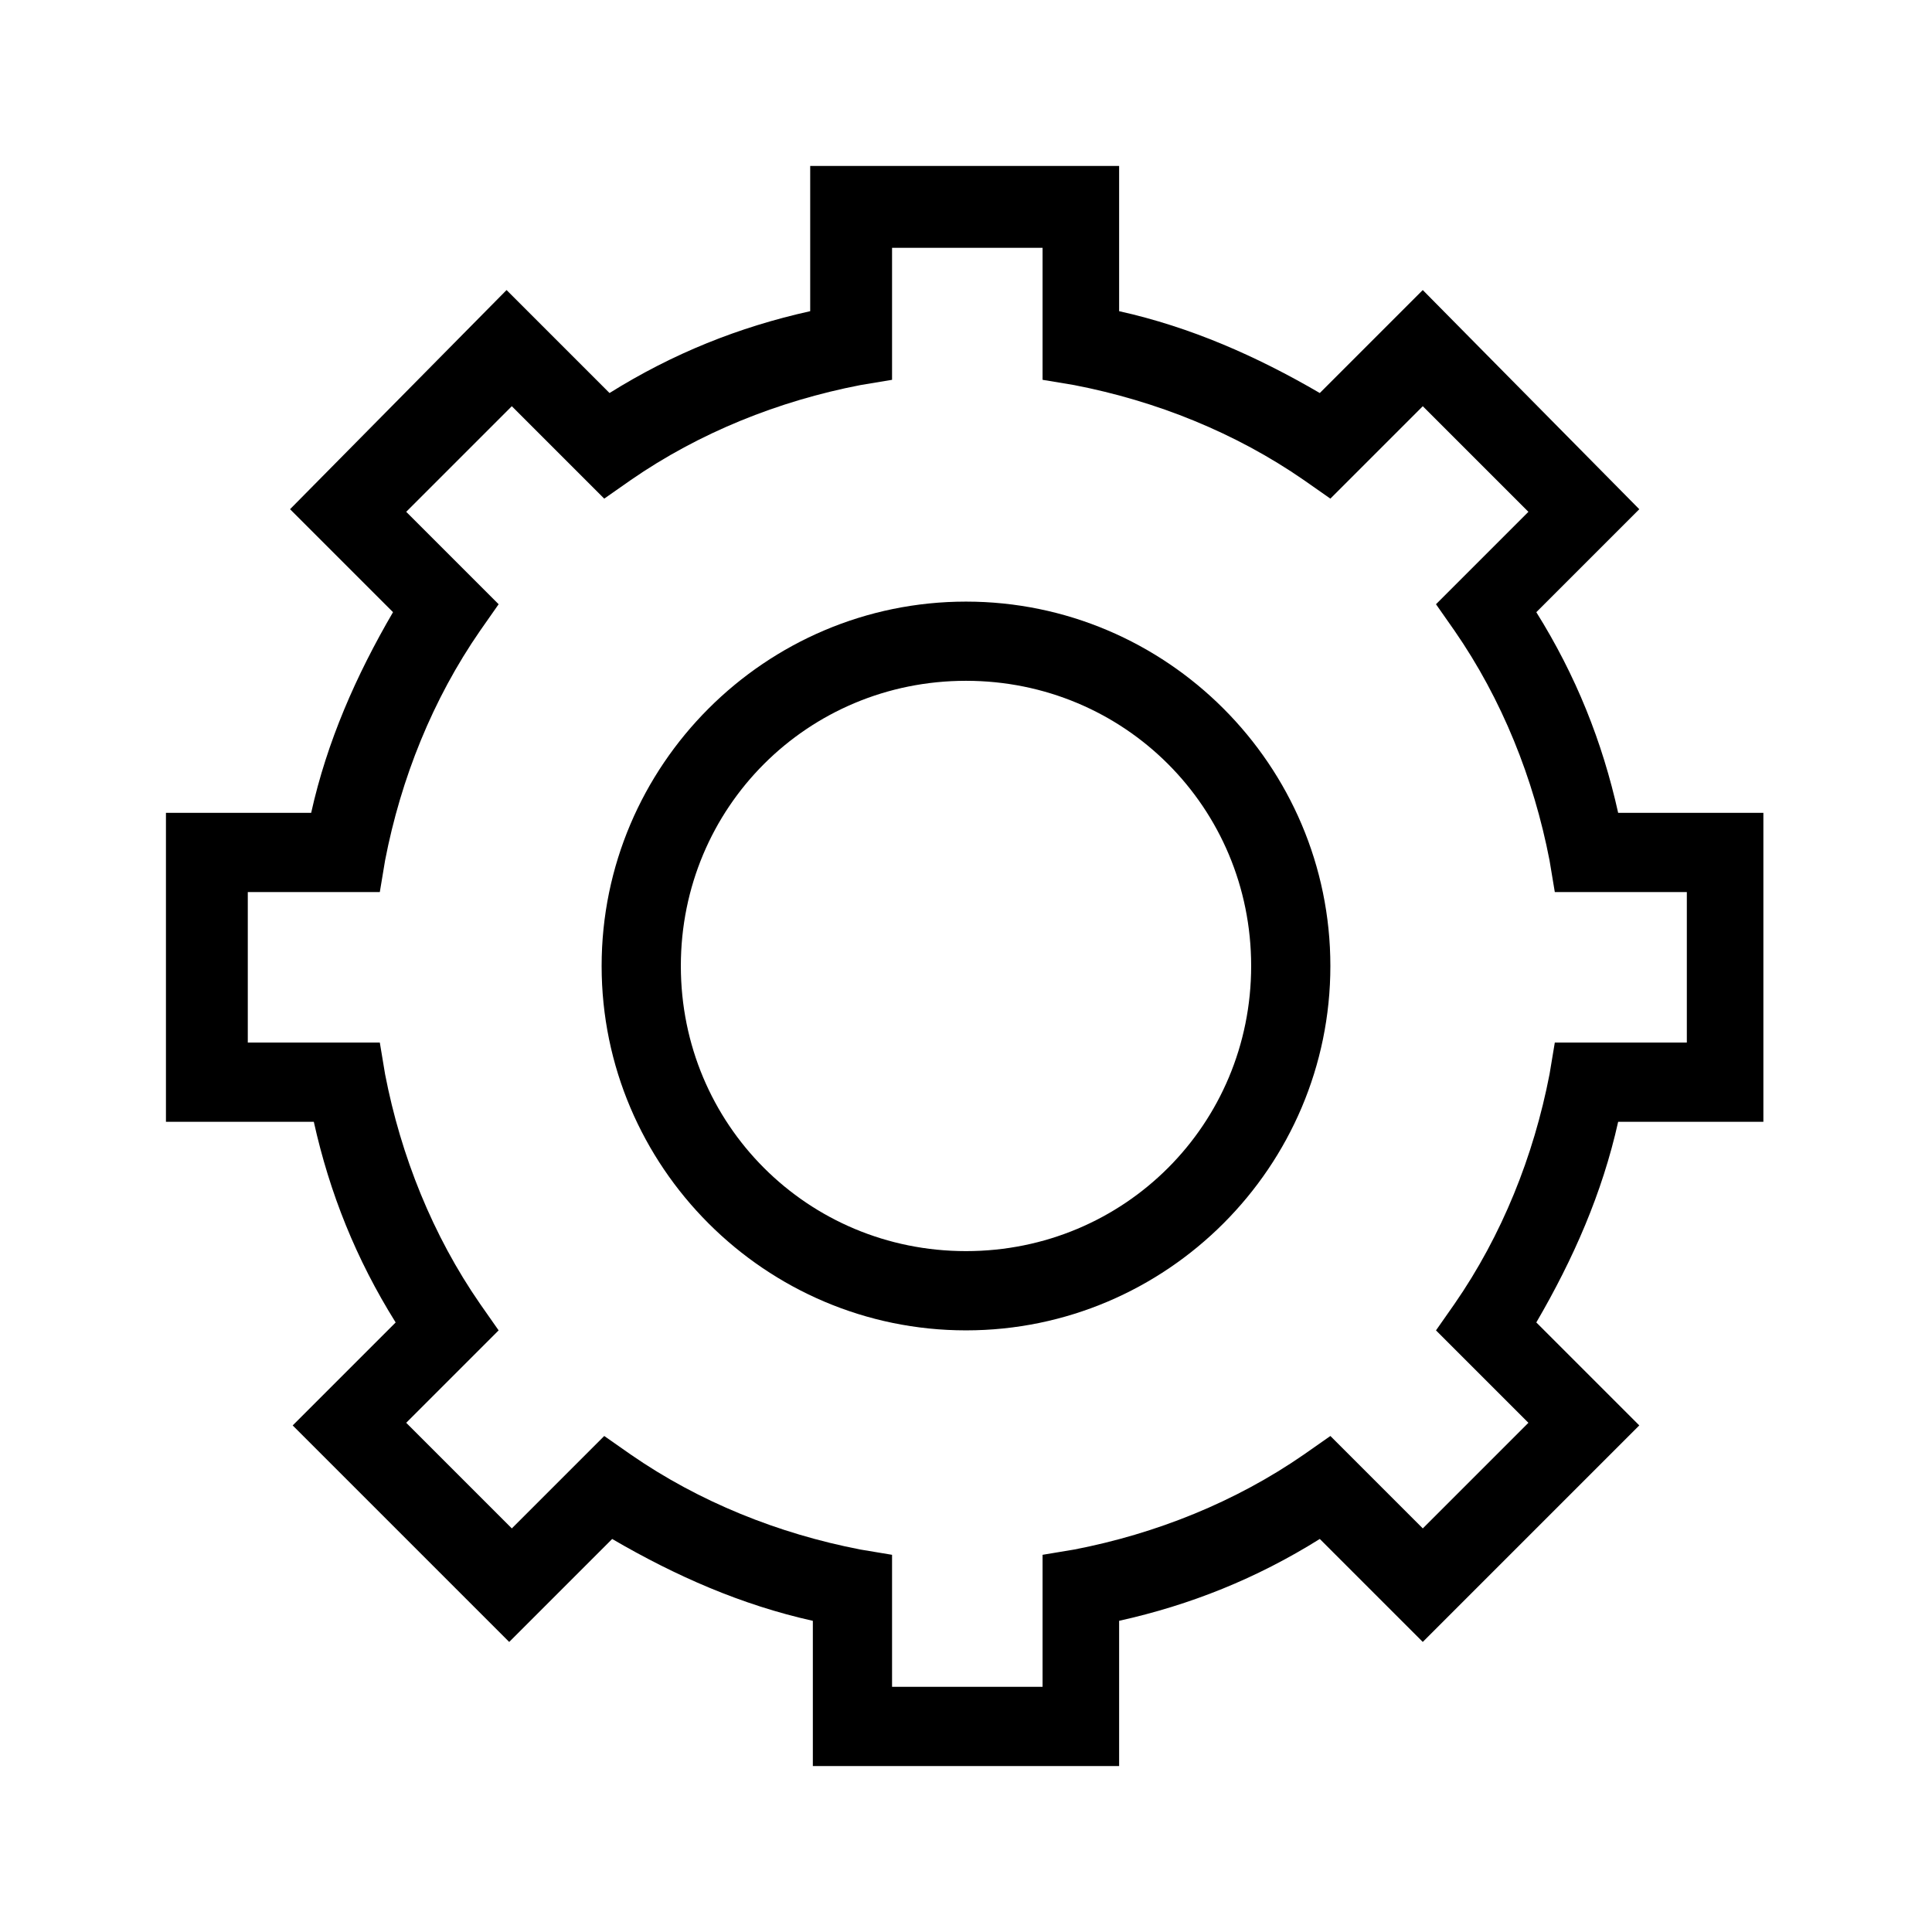
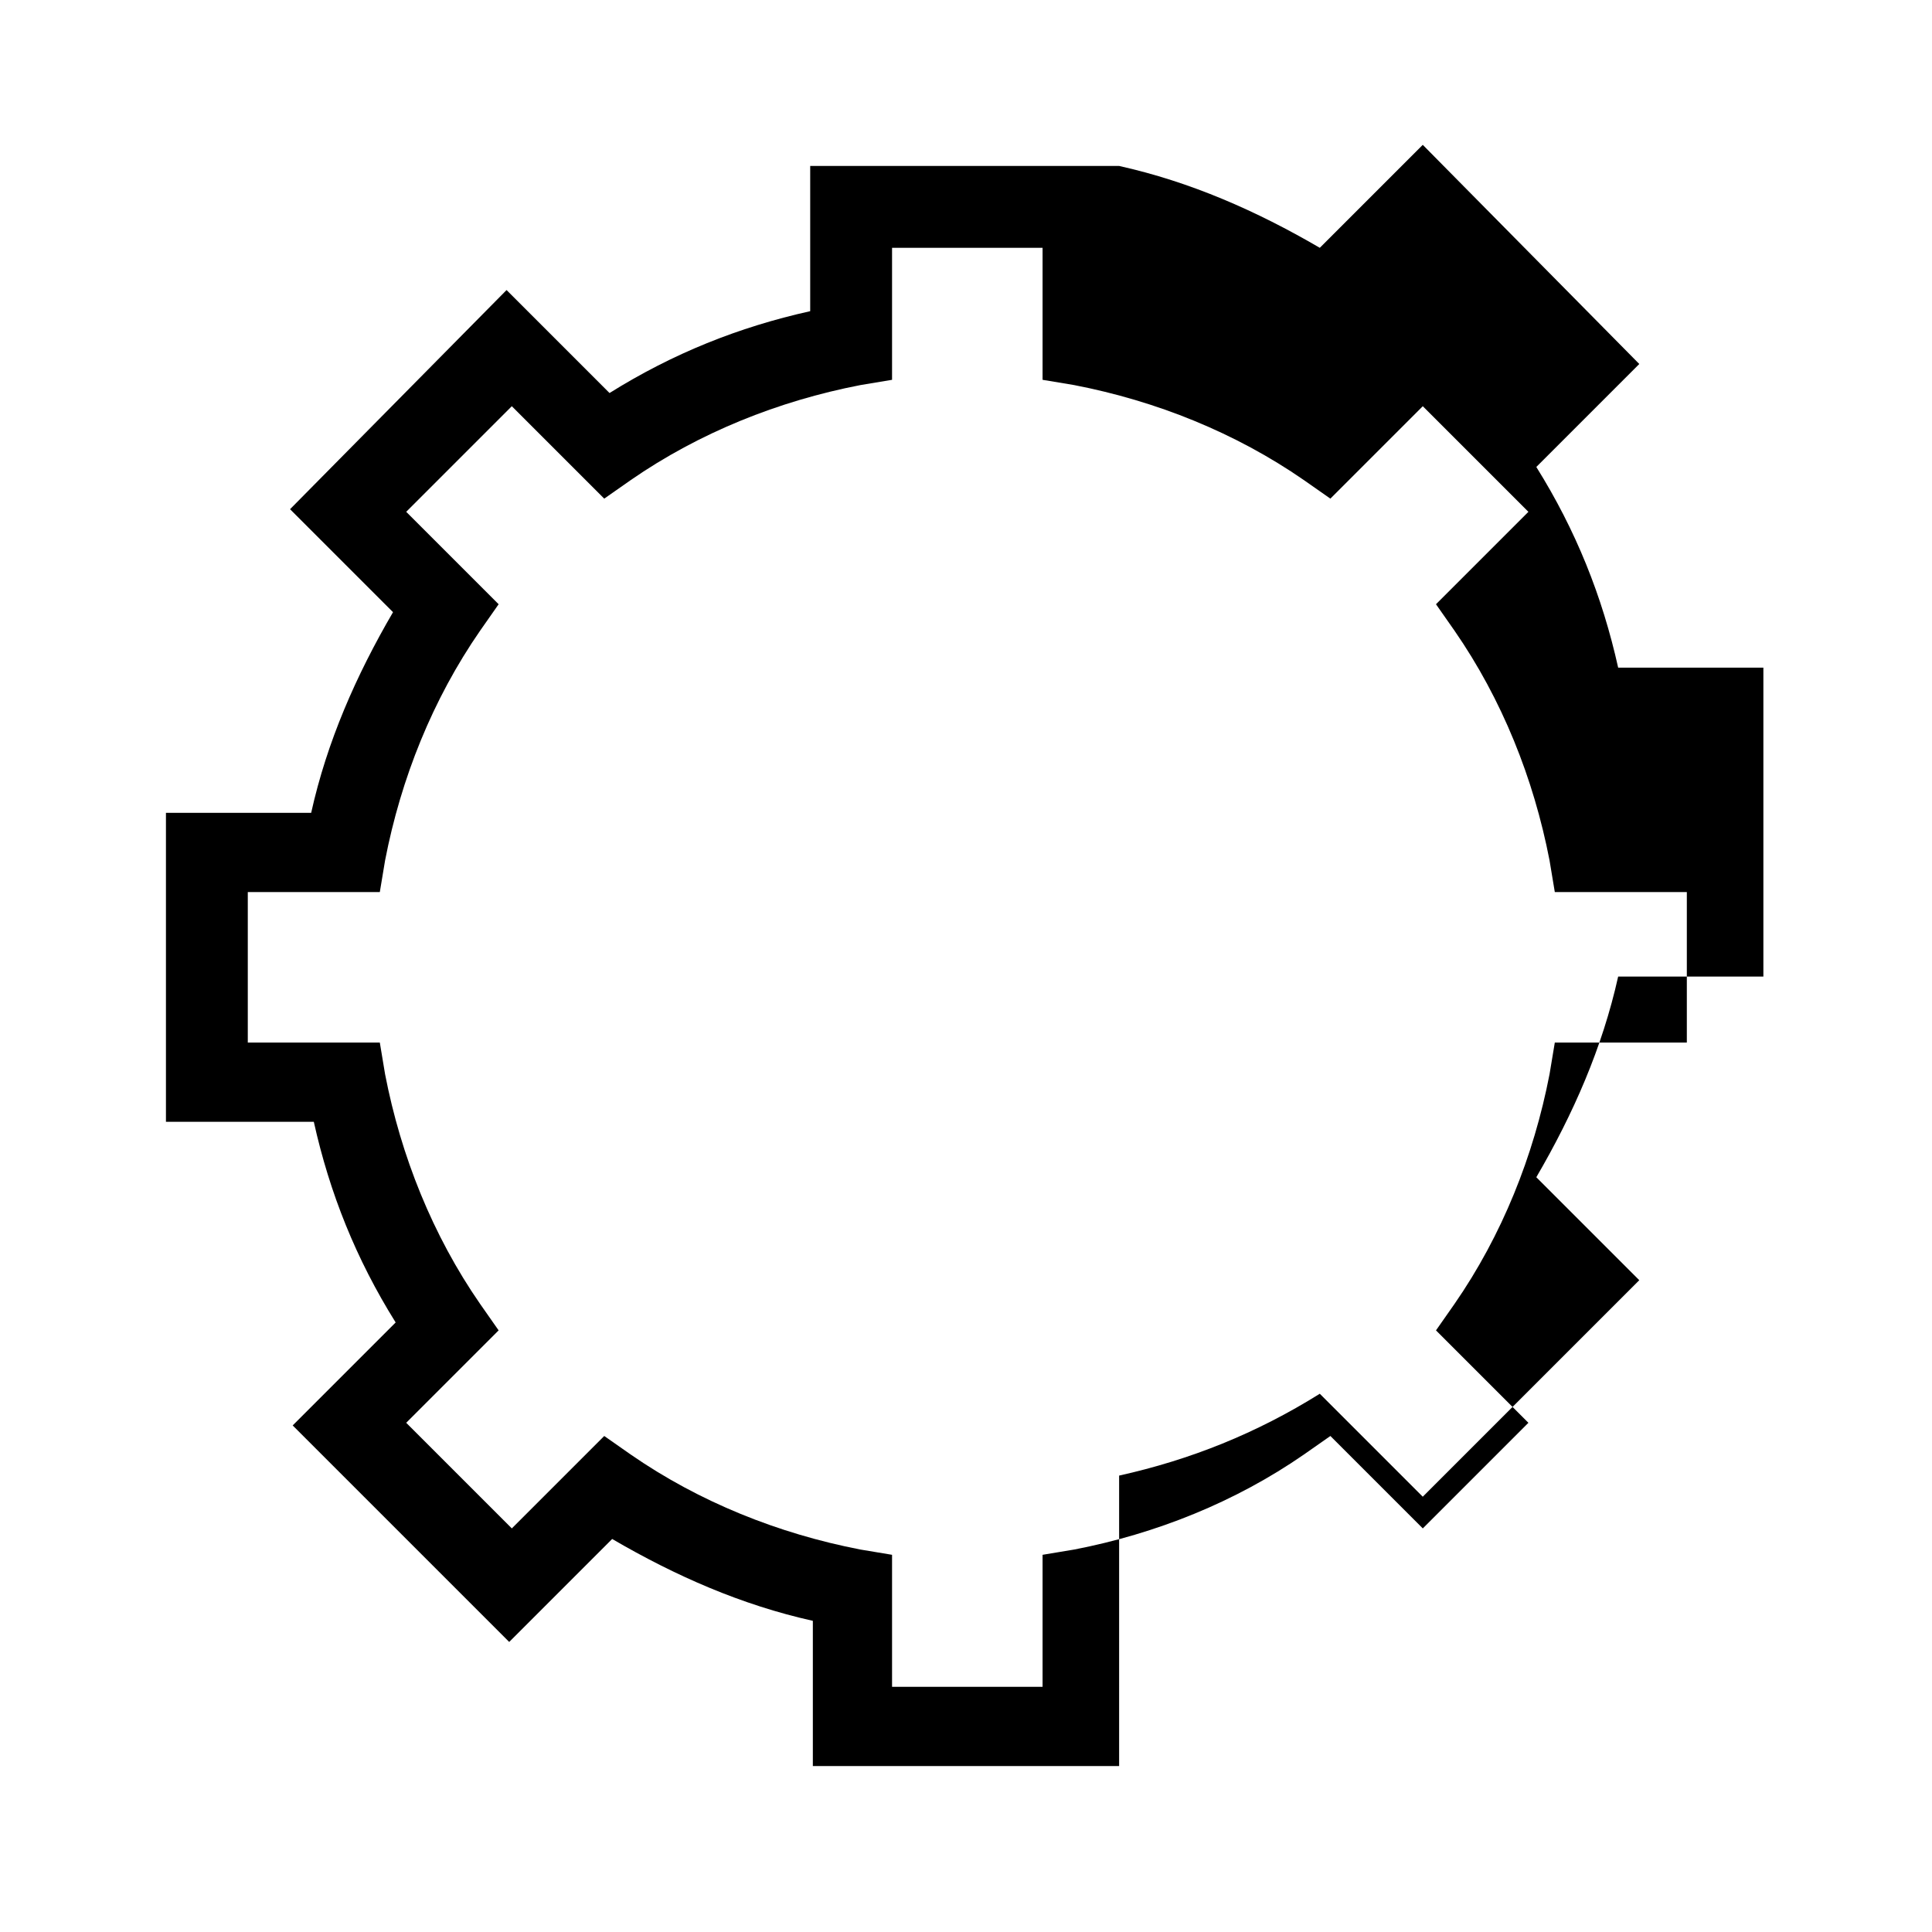
<svg xmlns="http://www.w3.org/2000/svg" fill="#000000" width="800px" height="800px" version="1.1" viewBox="144 144 512 512">
  <g>
-     <path d="m440.58 612.02h-81.168v-38.484c-18.895-4.199-36.387-11.895-53.18-21.691l-27.289 27.289-57.379-57.379 27.289-27.289c-10.496-16.793-17.492-34.285-21.691-53.18l-39.184-0.004v-81.867h38.484c4.199-18.895 11.895-36.387 21.691-53.18l-27.289-27.289 57.379-58.078 27.289 27.289c16.793-10.496 34.285-17.492 53.18-21.691v-38.484h81.867v38.484c18.895 4.199 36.387 11.895 53.18 21.691l27.289-27.289 57.379 58.078-27.289 27.289c10.496 16.793 17.492 34.285 21.691 53.18h38.484v81.867h-38.484c-4.199 18.895-11.895 36.387-21.691 53.18l27.289 27.289-57.379 57.379-27.289-27.289c-16.793 10.496-34.285 17.492-53.18 21.691zm-60.176-20.992h39.887v-34.988l8.398-1.398c21.691-4.199 42.684-12.594 60.879-25.191l6.996-4.898 24.492 24.492 27.988-27.988-24.492-24.492 4.898-6.996c12.594-18.191 20.992-39.184 25.191-60.879l1.398-8.398h34.988v-39.887h-34.988l-1.398-8.398c-4.199-21.691-12.594-42.684-25.191-60.879l-4.898-6.996 24.492-24.492-27.988-27.988-24.492 24.492-6.996-4.898c-18.191-12.594-39.184-20.992-60.879-25.191l-8.398-1.398v-34.988h-39.887v34.988l-8.398 1.398c-21.691 4.199-42.684 12.594-60.879 25.191l-6.996 4.898-24.492-24.492-27.988 27.988 24.492 24.492-4.898 6.996c-12.594 18.191-20.992 39.184-25.191 60.879l-1.398 8.398h-34.988v39.887h34.988l1.398 8.398c4.199 21.691 12.594 42.684 25.191 60.879l4.898 6.996-24.492 24.492 27.988 27.988 24.492-24.492 6.996 4.898c18.191 12.594 39.184 20.992 60.879 25.191l8.398 1.398z" />
-     <path d="m400 496.56c-53.18 0-96.562-43.383-96.562-96.562-0.004-53.18 43.383-96.566 96.562-96.566s96.562 43.383 96.562 96.562c0 53.184-43.383 96.566-96.562 96.566zm0-172.14c-41.984 0-75.57 33.586-75.57 75.57s33.586 75.57 75.57 75.57 75.57-33.586 75.57-75.57c0-41.98-33.586-75.57-75.57-75.57z" />
+     <path d="m440.58 612.02h-81.168v-38.484c-18.895-4.199-36.387-11.895-53.18-21.691l-27.289 27.289-57.379-57.379 27.289-27.289c-10.496-16.793-17.492-34.285-21.691-53.18l-39.184-0.004v-81.867h38.484c4.199-18.895 11.895-36.387 21.691-53.18l-27.289-27.289 57.379-58.078 27.289 27.289c16.793-10.496 34.285-17.492 53.18-21.691v-38.484h81.867c18.895 4.199 36.387 11.895 53.18 21.691l27.289-27.289 57.379 58.078-27.289 27.289c10.496 16.793 17.492 34.285 21.691 53.18h38.484v81.867h-38.484c-4.199 18.895-11.895 36.387-21.691 53.18l27.289 27.289-57.379 57.379-27.289-27.289c-16.793 10.496-34.285 17.492-53.18 21.691zm-60.176-20.992h39.887v-34.988l8.398-1.398c21.691-4.199 42.684-12.594 60.879-25.191l6.996-4.898 24.492 24.492 27.988-27.988-24.492-24.492 4.898-6.996c12.594-18.191 20.992-39.184 25.191-60.879l1.398-8.398h34.988v-39.887h-34.988l-1.398-8.398c-4.199-21.691-12.594-42.684-25.191-60.879l-4.898-6.996 24.492-24.492-27.988-27.988-24.492 24.492-6.996-4.898c-18.191-12.594-39.184-20.992-60.879-25.191l-8.398-1.398v-34.988h-39.887v34.988l-8.398 1.398c-21.691 4.199-42.684 12.594-60.879 25.191l-6.996 4.898-24.492-24.492-27.988 27.988 24.492 24.492-4.898 6.996c-12.594 18.191-20.992 39.184-25.191 60.879l-1.398 8.398h-34.988v39.887h34.988l1.398 8.398c4.199 21.691 12.594 42.684 25.191 60.879l4.898 6.996-24.492 24.492 27.988 27.988 24.492-24.492 6.996 4.898c18.191 12.594 39.184 20.992 60.879 25.191l8.398 1.398z" />
  </g>
</svg>